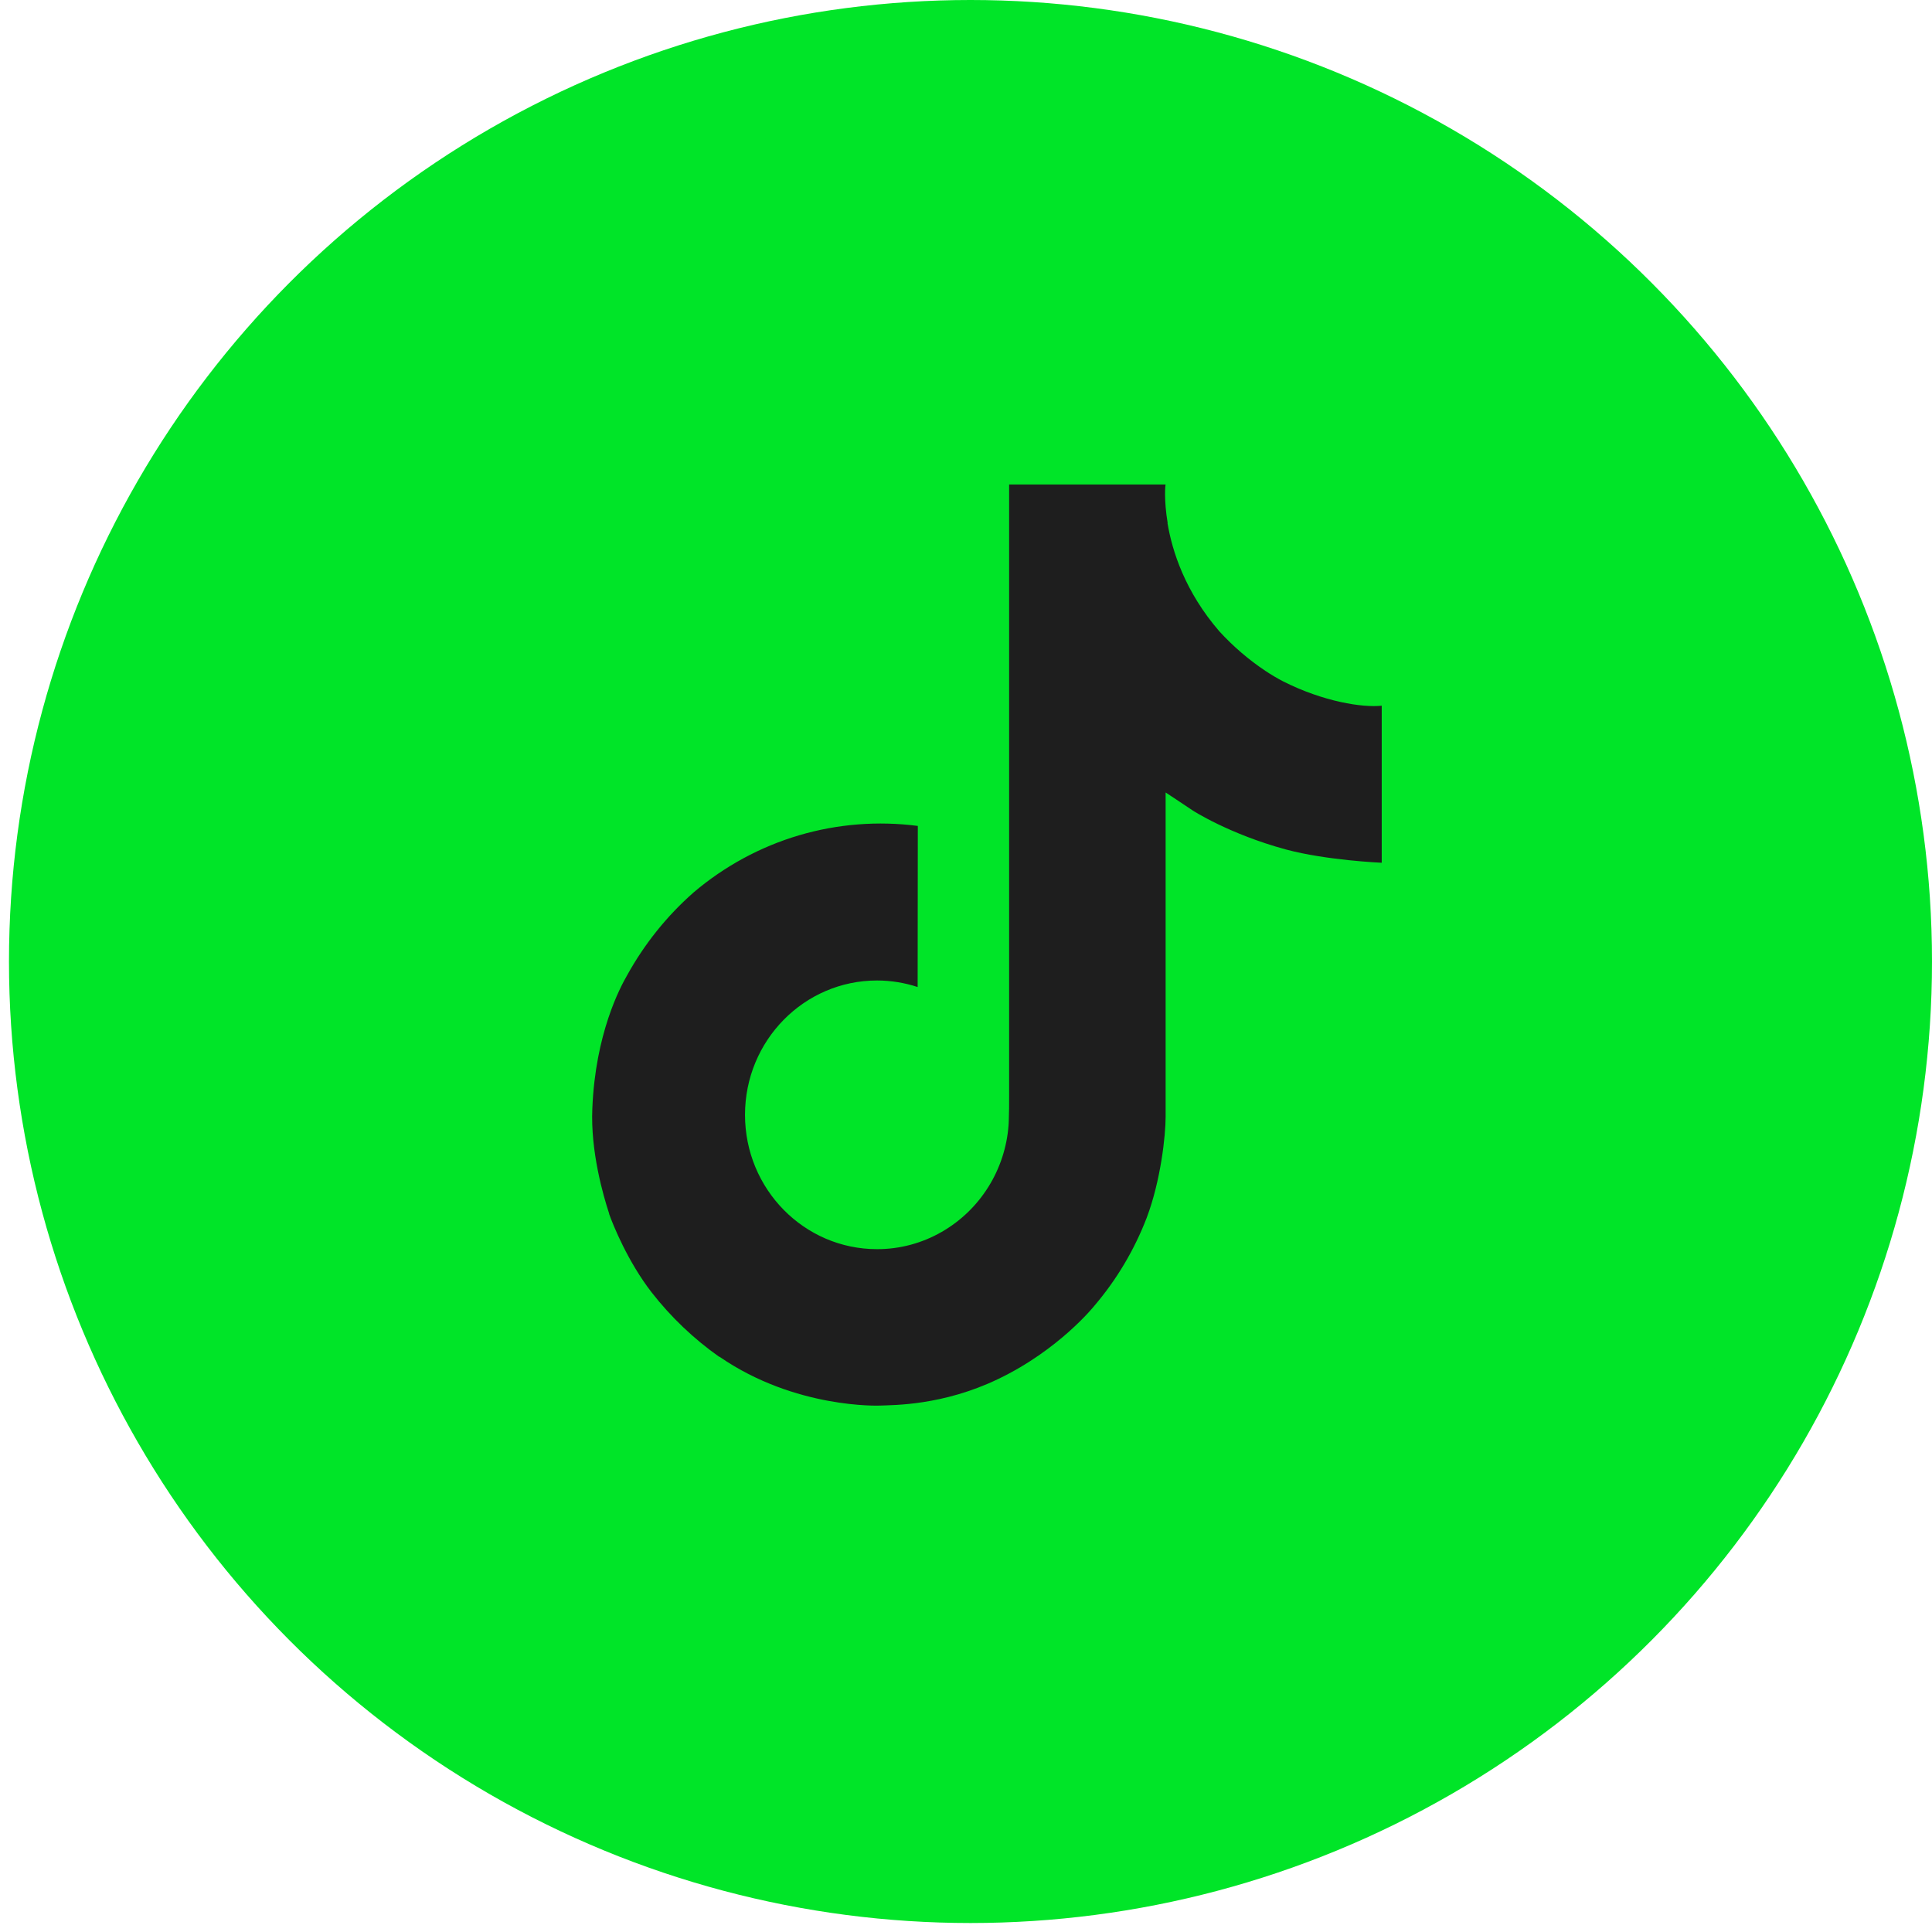
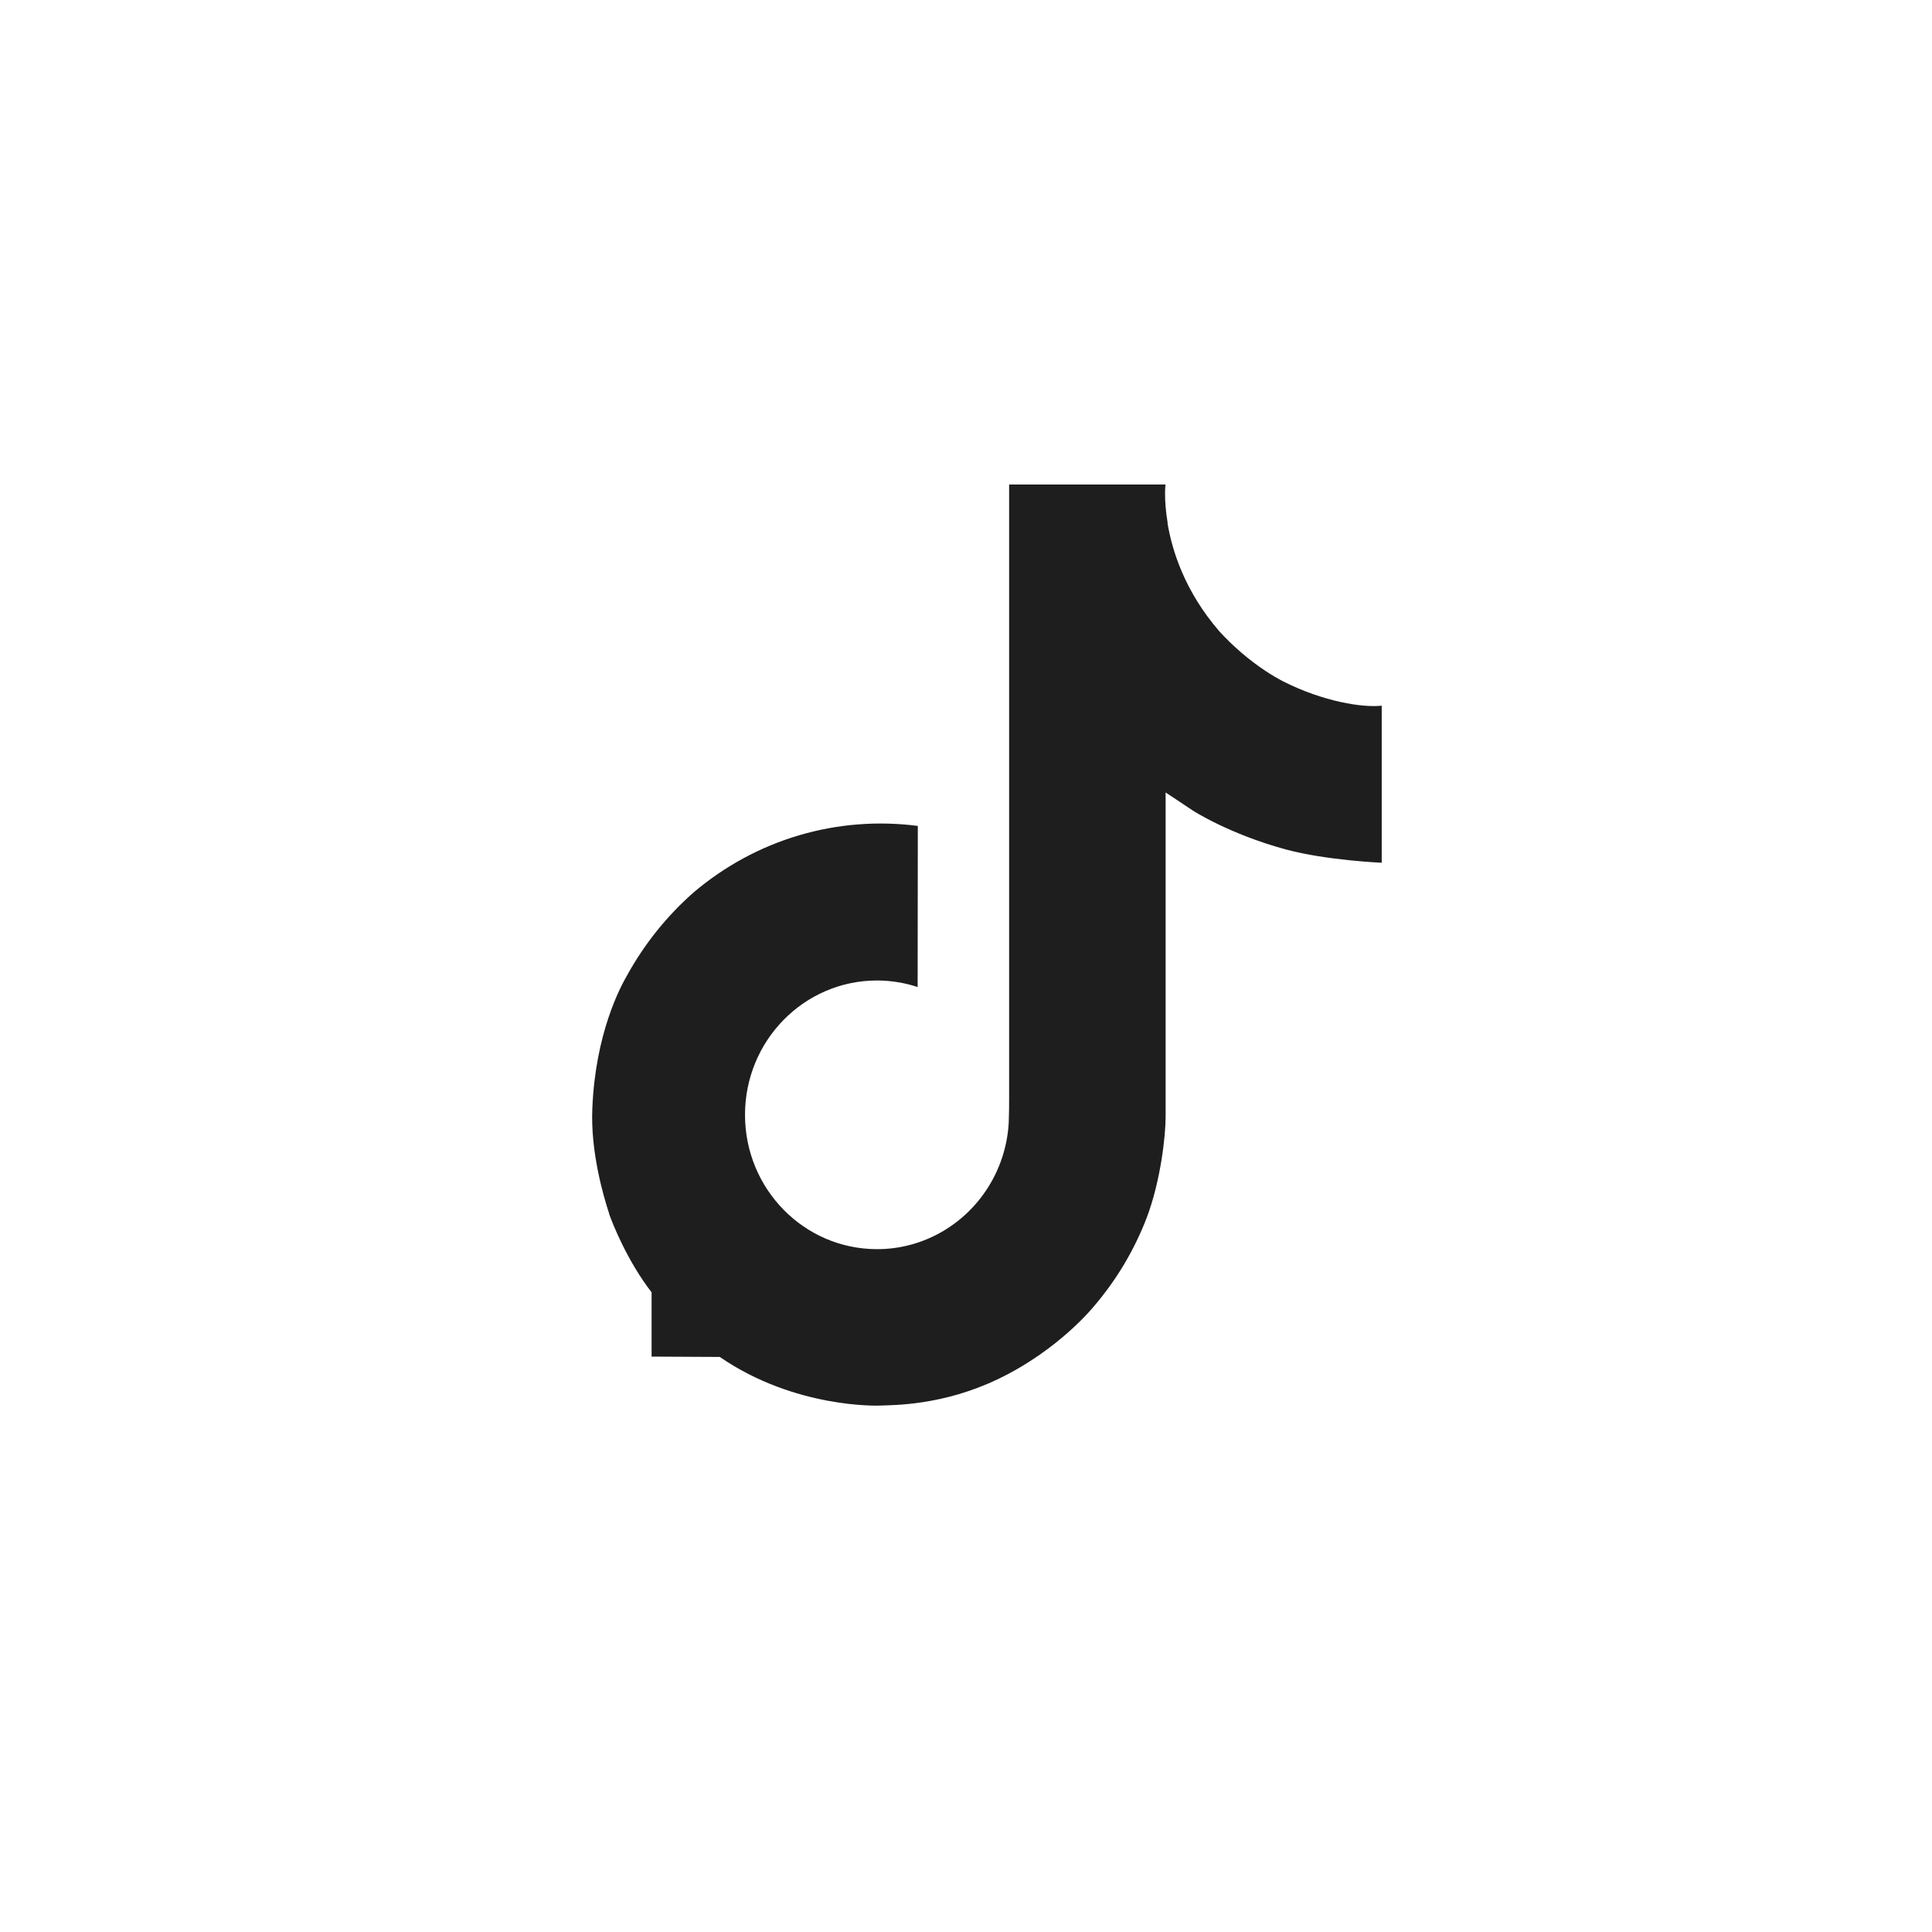
<svg xmlns="http://www.w3.org/2000/svg" width="34" height="34" viewBox="0 0 34 34" fill="none">
-   <circle cx="17.079" cy="16.921" r="15.921" fill="#00E528" stroke="#00E528" stroke-width="2" stroke-miterlimit="16" stroke-linecap="round" stroke-linejoin="round" />
-   <path d="M22.585 11.993C22.477 11.937 22.372 11.875 22.27 11.807C21.973 11.609 21.701 11.375 21.459 11.111C20.855 10.412 20.629 9.702 20.546 9.205H20.549C20.48 8.793 20.508 8.526 20.513 8.526H17.759V19.292C17.759 19.436 17.759 19.579 17.753 19.72C17.753 19.738 17.752 19.754 17.751 19.773C17.751 19.781 17.751 19.789 17.749 19.797C17.749 19.799 17.749 19.801 17.749 19.803C17.72 20.189 17.598 20.562 17.392 20.89C17.187 21.217 16.906 21.488 16.573 21.679C16.226 21.879 15.833 21.984 15.434 21.983C14.151 21.983 13.111 20.925 13.111 19.619C13.111 18.313 14.151 17.255 15.434 17.255C15.676 17.255 15.918 17.294 16.149 17.37L16.152 14.535C15.451 14.444 14.739 14.5 14.061 14.7C13.382 14.901 12.753 15.242 12.211 15.701C11.736 16.118 11.338 16.615 11.032 17.171C10.916 17.373 10.477 18.188 10.424 19.509C10.391 20.259 10.614 21.036 10.72 21.357V21.364C10.787 21.553 11.046 22.199 11.467 22.743C11.807 23.179 12.209 23.562 12.66 23.88V23.874L12.667 23.88C13.999 24.796 15.477 24.736 15.477 24.736C15.733 24.726 16.59 24.736 17.563 24.27C18.643 23.753 19.257 22.982 19.257 22.982C19.65 22.522 19.962 21.998 20.18 21.431C20.43 20.769 20.513 19.975 20.513 19.657V13.946C20.546 13.966 20.991 14.264 20.991 14.264C20.991 14.264 21.632 14.679 22.632 14.95C23.349 15.142 24.316 15.183 24.316 15.183V12.419C23.977 12.456 23.289 12.348 22.585 11.993Z" fill="#1E1E1E" />
+   <path d="M22.585 11.993C22.477 11.937 22.372 11.875 22.27 11.807C21.973 11.609 21.701 11.375 21.459 11.111C20.855 10.412 20.629 9.702 20.546 9.205H20.549C20.48 8.793 20.508 8.526 20.513 8.526H17.759V19.292C17.759 19.436 17.759 19.579 17.753 19.72C17.753 19.738 17.752 19.754 17.751 19.773C17.751 19.781 17.751 19.789 17.749 19.797C17.749 19.799 17.749 19.801 17.749 19.803C17.72 20.189 17.598 20.562 17.392 20.89C17.187 21.217 16.906 21.488 16.573 21.679C16.226 21.879 15.833 21.984 15.434 21.983C14.151 21.983 13.111 20.925 13.111 19.619C13.111 18.313 14.151 17.255 15.434 17.255C15.676 17.255 15.918 17.294 16.149 17.37L16.152 14.535C15.451 14.444 14.739 14.5 14.061 14.7C13.382 14.901 12.753 15.242 12.211 15.701C11.736 16.118 11.338 16.615 11.032 17.171C10.916 17.373 10.477 18.188 10.424 19.509C10.391 20.259 10.614 21.036 10.72 21.357V21.364C10.787 21.553 11.046 22.199 11.467 22.743V23.874L12.667 23.88C13.999 24.796 15.477 24.736 15.477 24.736C15.733 24.726 16.59 24.736 17.563 24.27C18.643 23.753 19.257 22.982 19.257 22.982C19.65 22.522 19.962 21.998 20.18 21.431C20.43 20.769 20.513 19.975 20.513 19.657V13.946C20.546 13.966 20.991 14.264 20.991 14.264C20.991 14.264 21.632 14.679 22.632 14.95C23.349 15.142 24.316 15.183 24.316 15.183V12.419C23.977 12.456 23.289 12.348 22.585 11.993Z" fill="#1E1E1E" />
</svg>